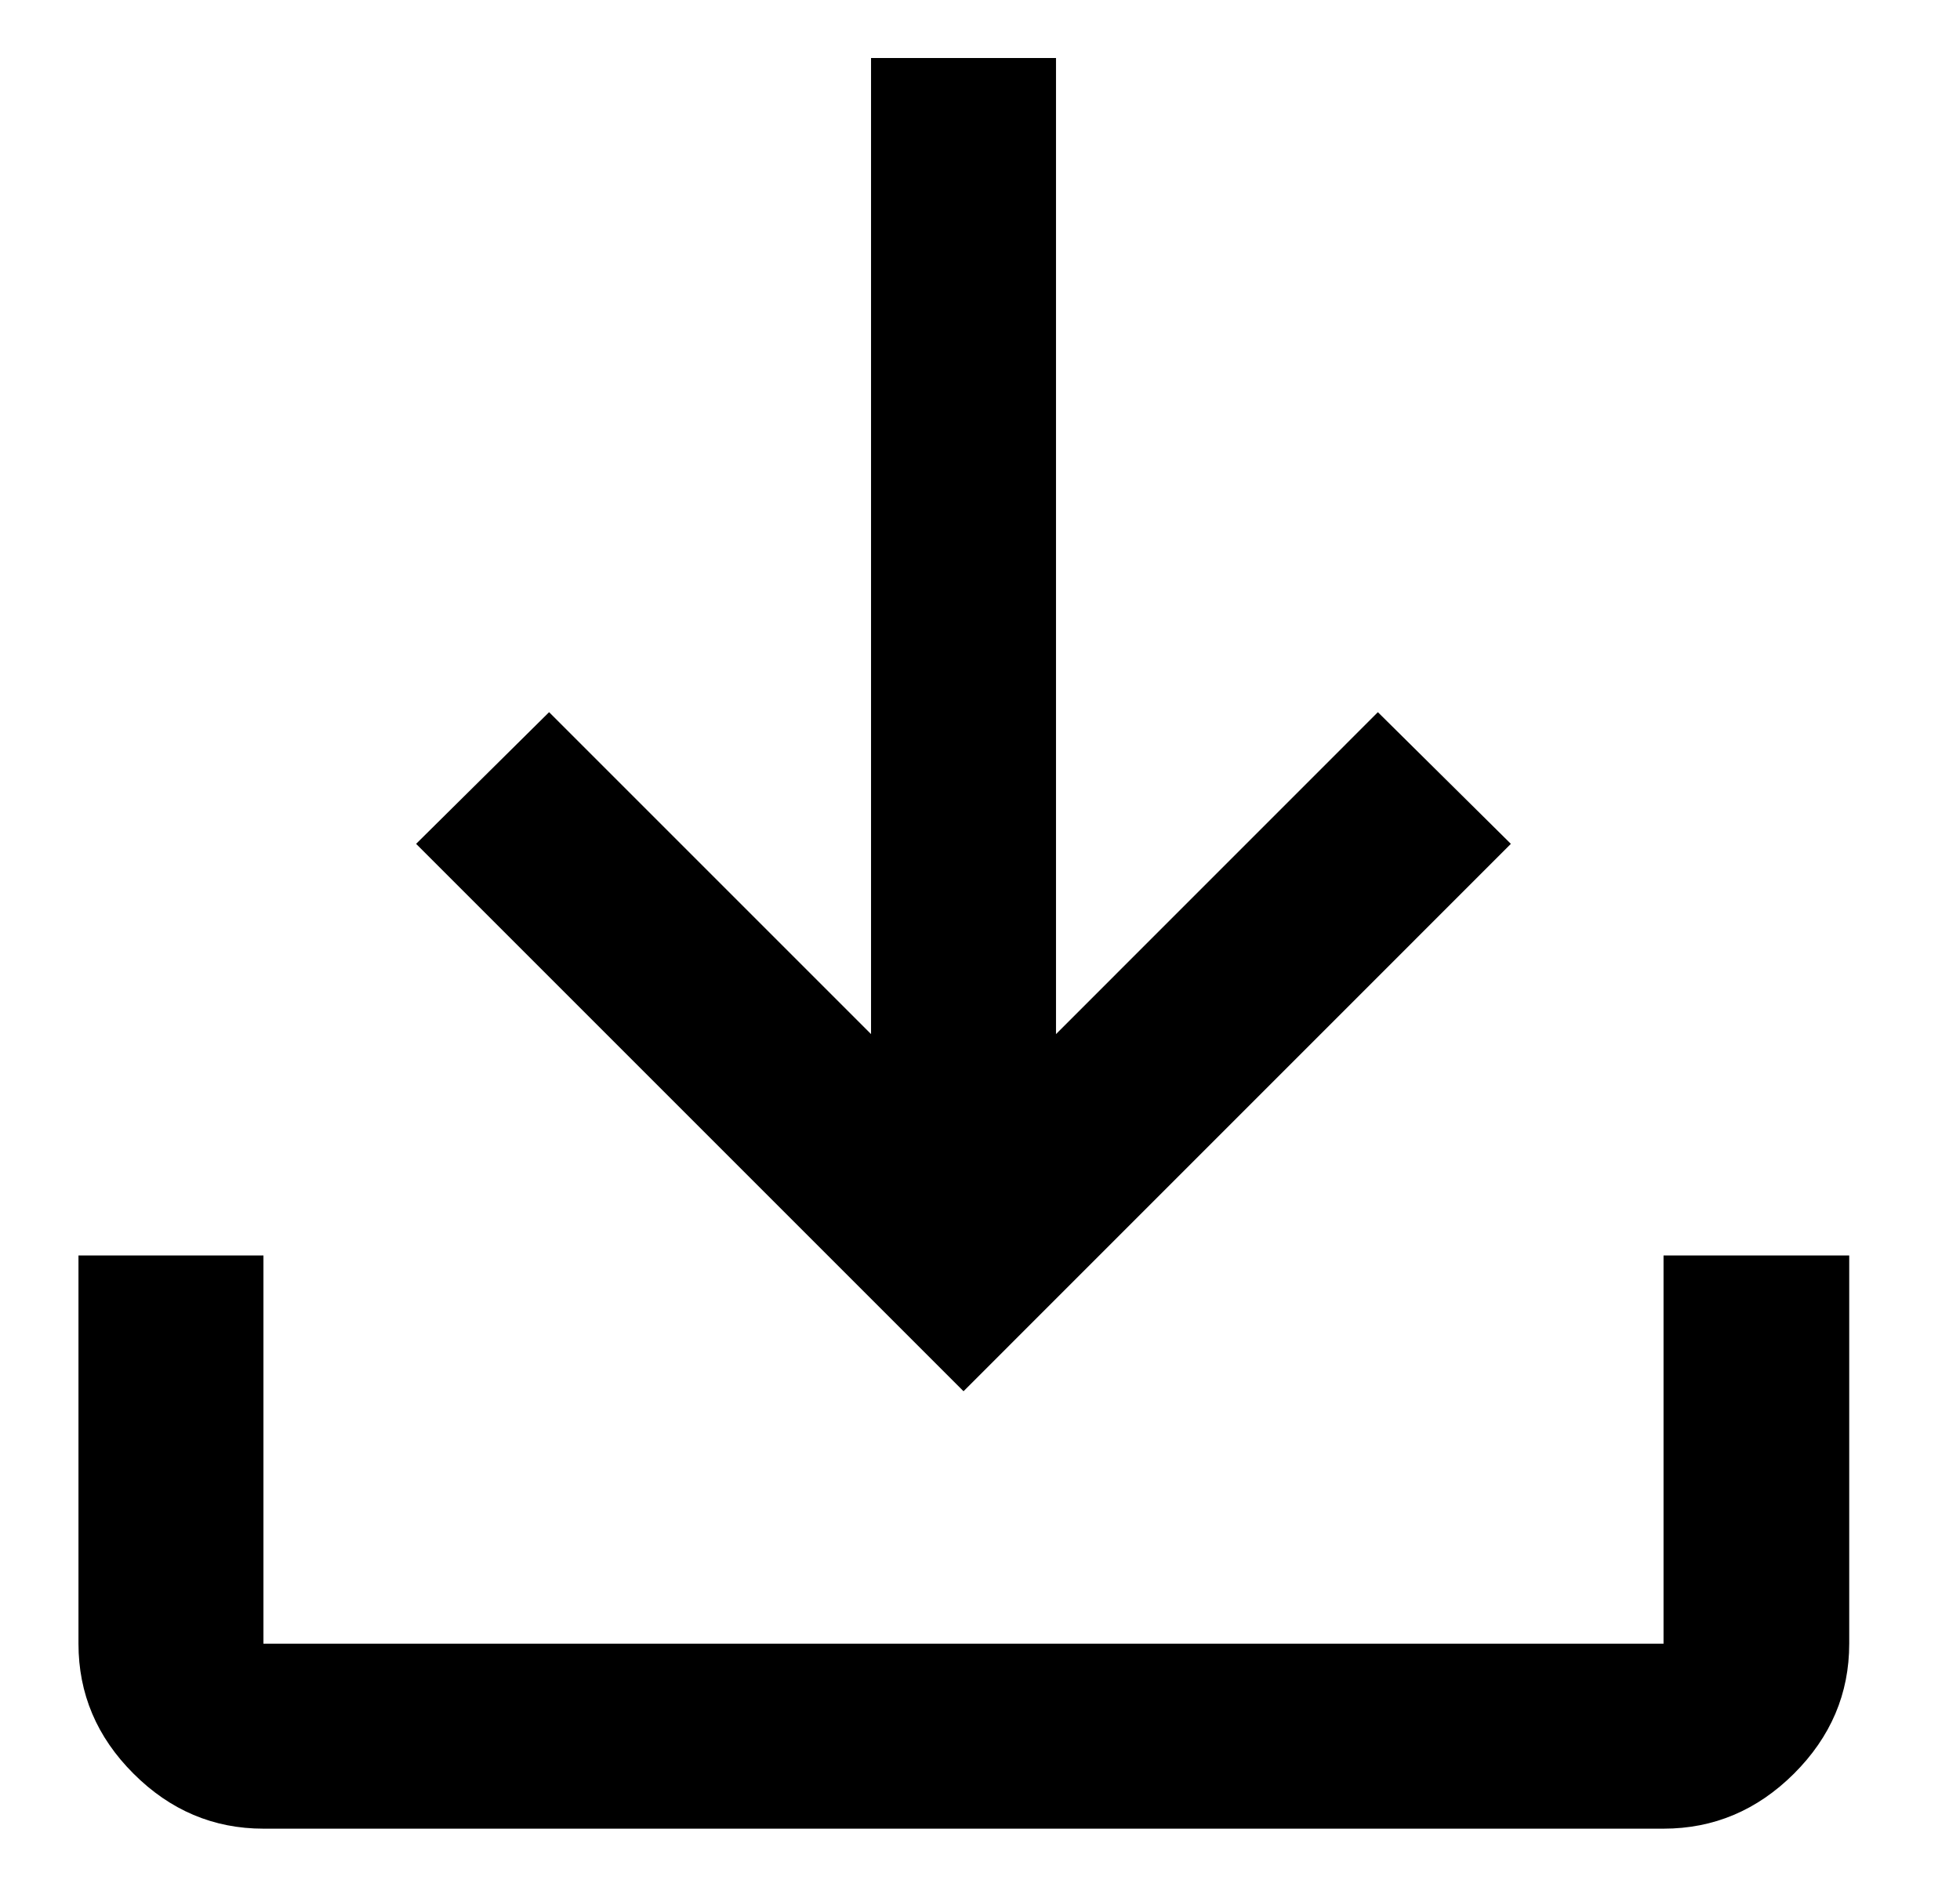
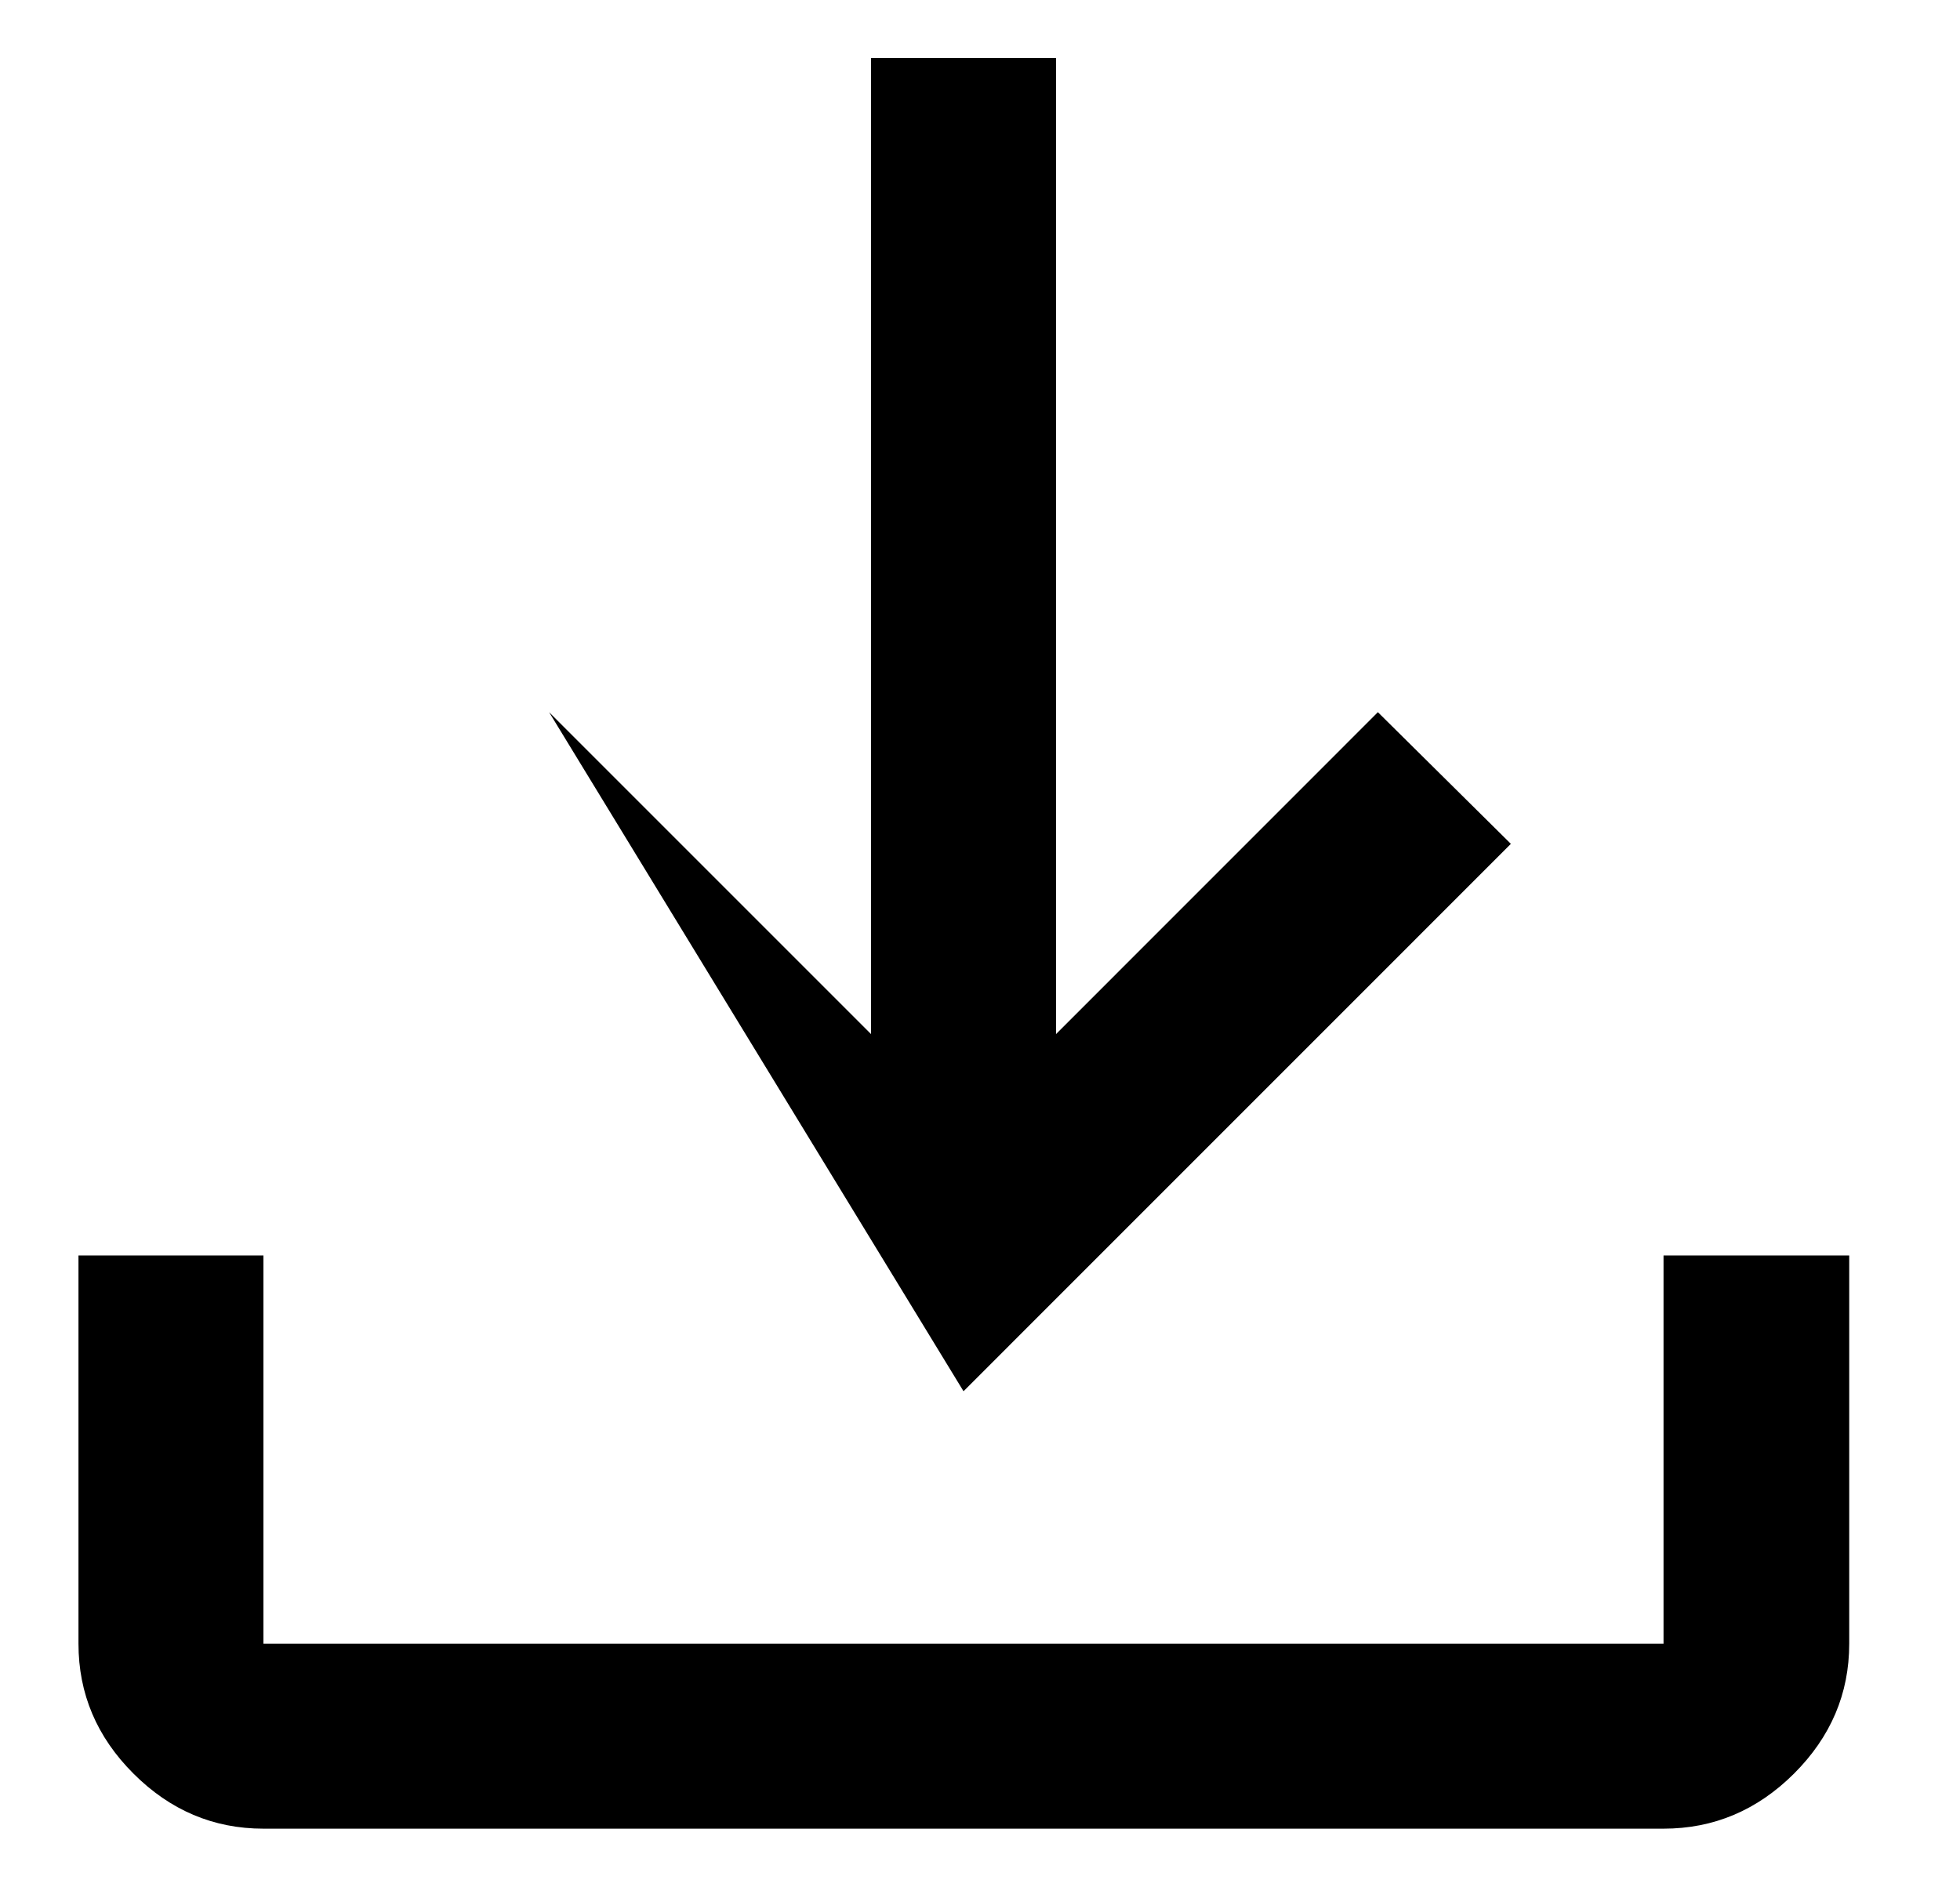
<svg xmlns="http://www.w3.org/2000/svg" width="27" height="26" viewBox="0 0 27 26" fill="none">
-   <path d="M13.273 19.166L5.732 11.625L7.564 9.811L11.999 14.246V0.799H14.547V14.246L18.981 9.811L20.813 11.625L13.273 19.166ZM3.629 25.192C2.941 25.192 2.344 24.939 1.839 24.434C1.333 23.929 1.081 23.332 1.081 22.644V17.296H3.629V22.644H22.916V17.296H25.474V22.644C25.474 23.332 25.22 23.928 24.713 24.434C24.206 24.939 23.607 25.192 22.916 25.192H3.629Z" fill="black" />
+   <path d="M13.273 19.166L7.564 9.811L11.999 14.246V0.799H14.547V14.246L18.981 9.811L20.813 11.625L13.273 19.166ZM3.629 25.192C2.941 25.192 2.344 24.939 1.839 24.434C1.333 23.929 1.081 23.332 1.081 22.644V17.296H3.629V22.644H22.916V17.296H25.474V22.644C25.474 23.332 25.22 23.928 24.713 24.434C24.206 24.939 23.607 25.192 22.916 25.192H3.629Z" fill="black" />
</svg>